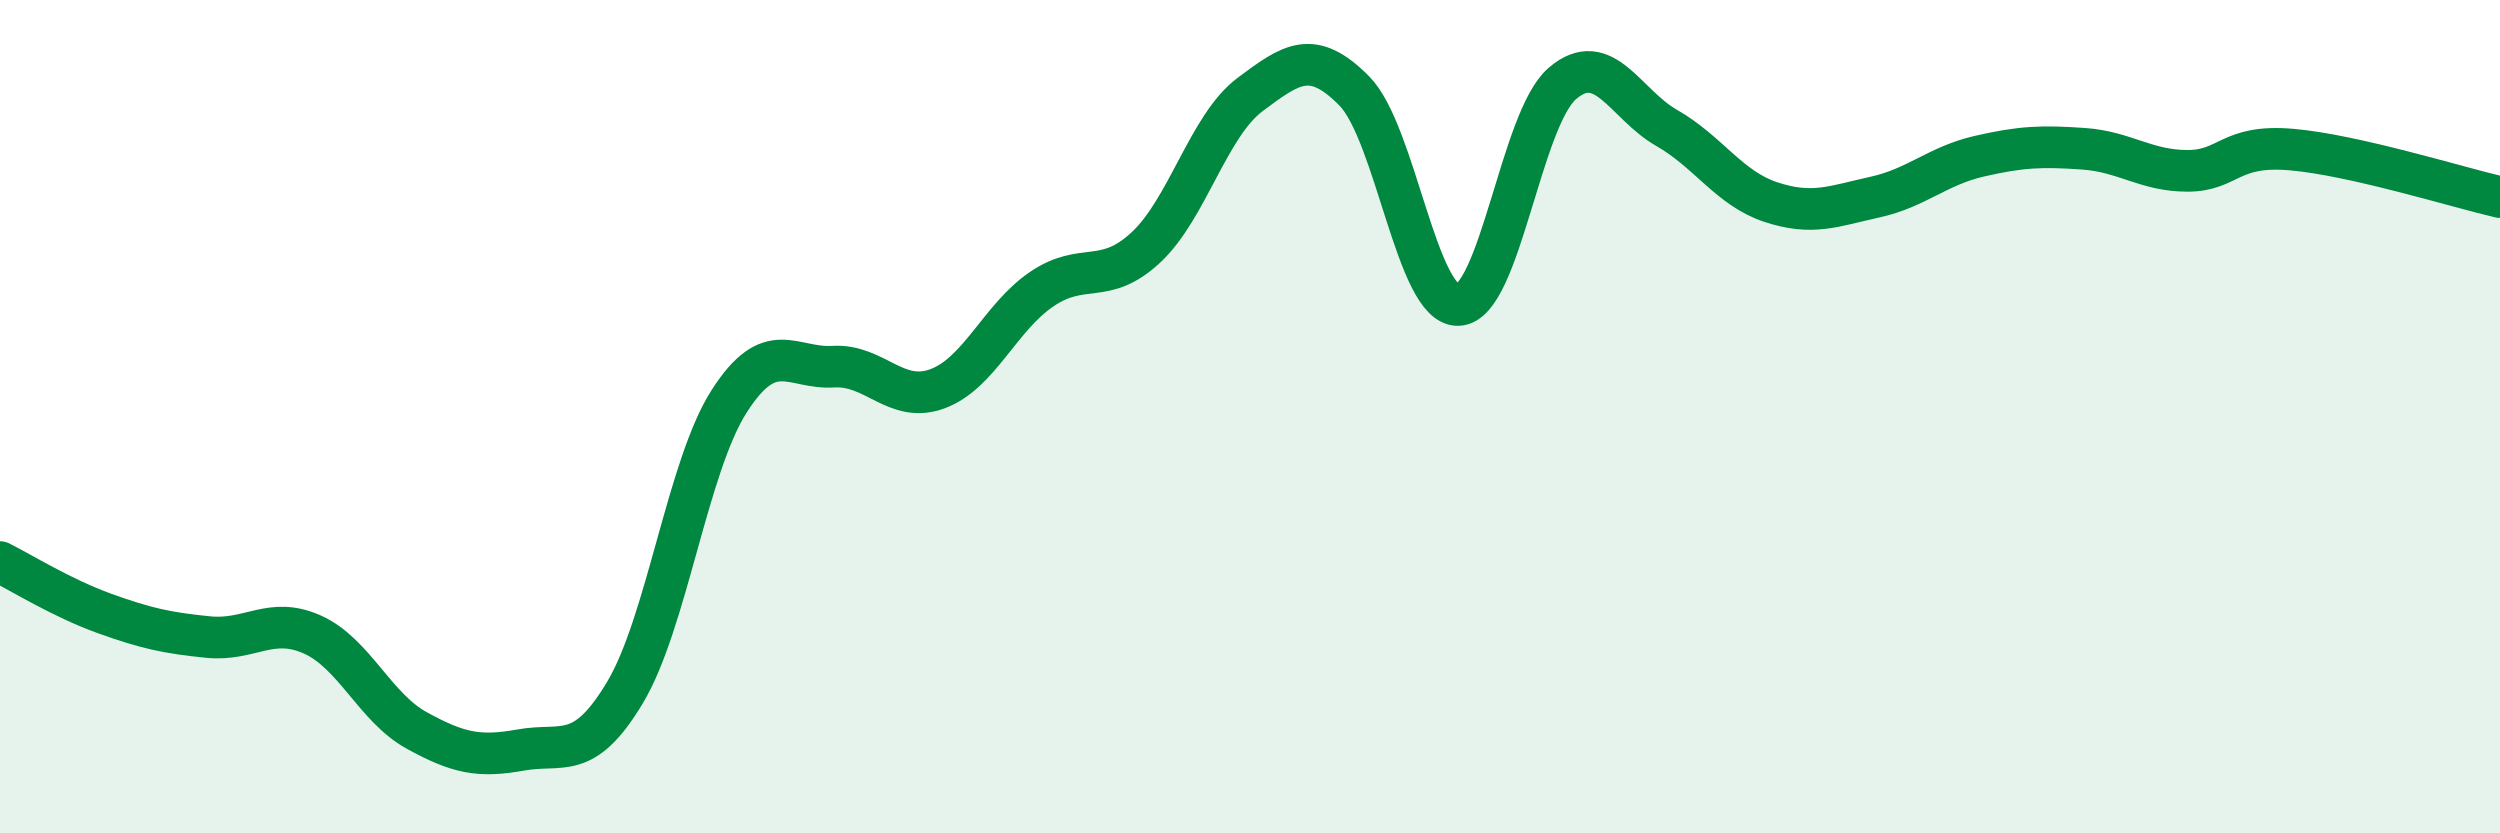
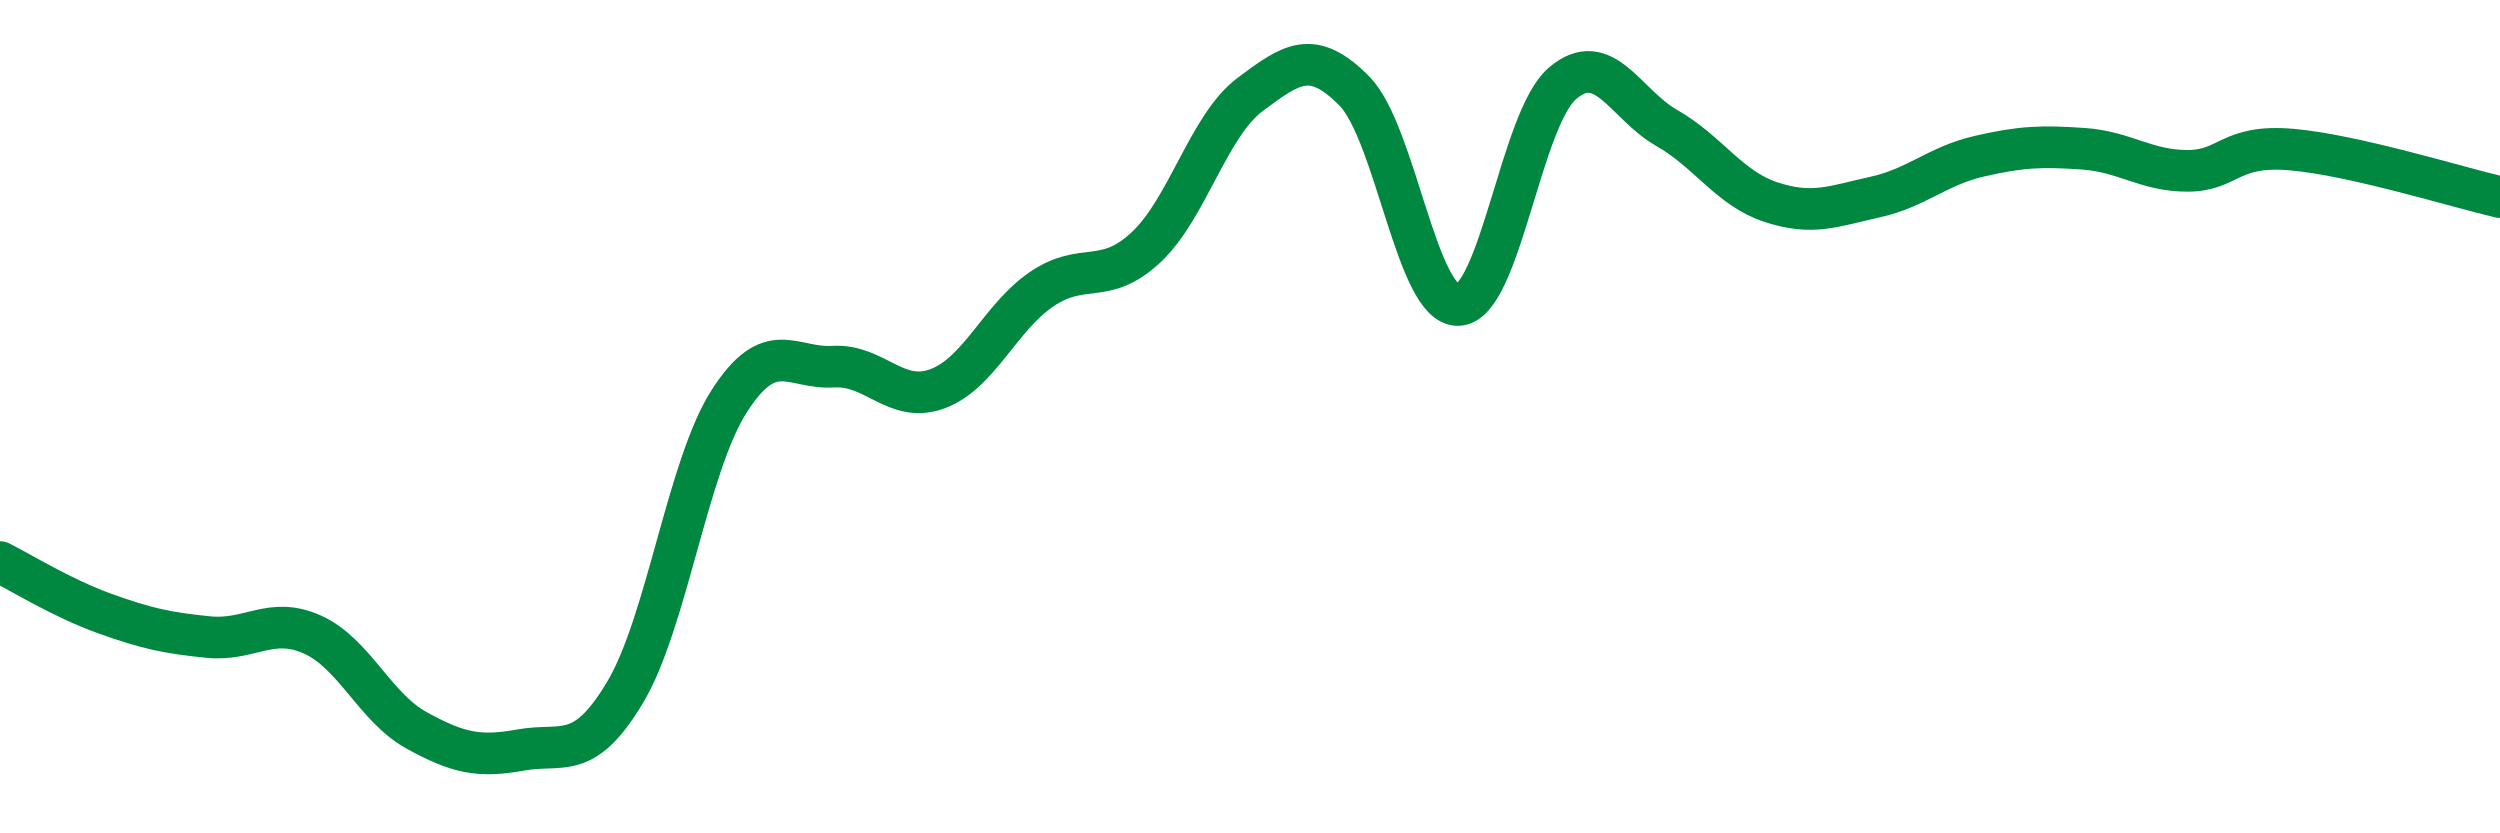
<svg xmlns="http://www.w3.org/2000/svg" width="60" height="20" viewBox="0 0 60 20">
-   <path d="M 0,13.49 C 0.5,13.74 1.5,14.36 2.5,14.72 C 3.5,15.08 4,15.19 5,15.29 C 6,15.39 6.5,14.78 7.5,15.23 C 8.5,15.68 9,16.98 10,17.53 C 11,18.08 11.5,18.18 12.5,18 C 13.5,17.82 14,18.29 15,16.62 C 16,14.95 16.5,11.19 17.5,9.63 C 18.5,8.07 19,8.86 20,8.8 C 21,8.74 21.5,9.7 22.5,9.33 C 23.5,8.96 24,7.62 25,6.94 C 26,6.26 26.5,6.87 27.5,5.94 C 28.5,5.01 29,3.02 30,2.27 C 31,1.52 31.5,1.17 32.5,2.18 C 33.5,3.19 34,7.36 35,7.32 C 36,7.28 36.5,2.85 37.5,2 C 38.5,1.15 39,2.5 40,3.07 C 41,3.64 41.5,4.52 42.5,4.85 C 43.5,5.18 44,4.95 45,4.73 C 46,4.51 46.5,3.98 47.5,3.75 C 48.5,3.52 49,3.5 50,3.57 C 51,3.64 51.5,4.1 52.5,4.1 C 53.5,4.1 53.5,3.46 55,3.59 C 56.5,3.72 59,4.5 60,4.73L60 20L0 20Z" fill="#008740" opacity="0.1" stroke-linecap="round" stroke-linejoin="round" />
  <path d="M 0,13.49 C 0.5,13.74 1.5,14.36 2.5,14.72 C 3.5,15.08 4,15.19 5,15.29 C 6,15.39 6.5,14.78 7.5,15.23 C 8.5,15.68 9,16.98 10,17.53 C 11,18.08 11.5,18.18 12.5,18 C 13.5,17.82 14,18.29 15,16.62 C 16,14.95 16.5,11.19 17.5,9.63 C 18.5,8.07 19,8.86 20,8.8 C 21,8.74 21.5,9.7 22.5,9.33 C 23.5,8.96 24,7.62 25,6.94 C 26,6.26 26.5,6.87 27.5,5.94 C 28.5,5.01 29,3.02 30,2.27 C 31,1.52 31.5,1.17 32.5,2.18 C 33.5,3.19 34,7.36 35,7.32 C 36,7.28 36.5,2.85 37.5,2 C 38.5,1.15 39,2.5 40,3.07 C 41,3.64 41.5,4.52 42.5,4.85 C 43.5,5.18 44,4.95 45,4.73 C 46,4.51 46.5,3.98 47.5,3.75 C 48.5,3.52 49,3.5 50,3.57 C 51,3.64 51.5,4.1 52.5,4.1 C 53.5,4.1 53.5,3.46 55,3.59 C 56.5,3.72 59,4.5 60,4.73" stroke="#008740" stroke-width="1" fill="none" stroke-linecap="round" stroke-linejoin="round" />
</svg>